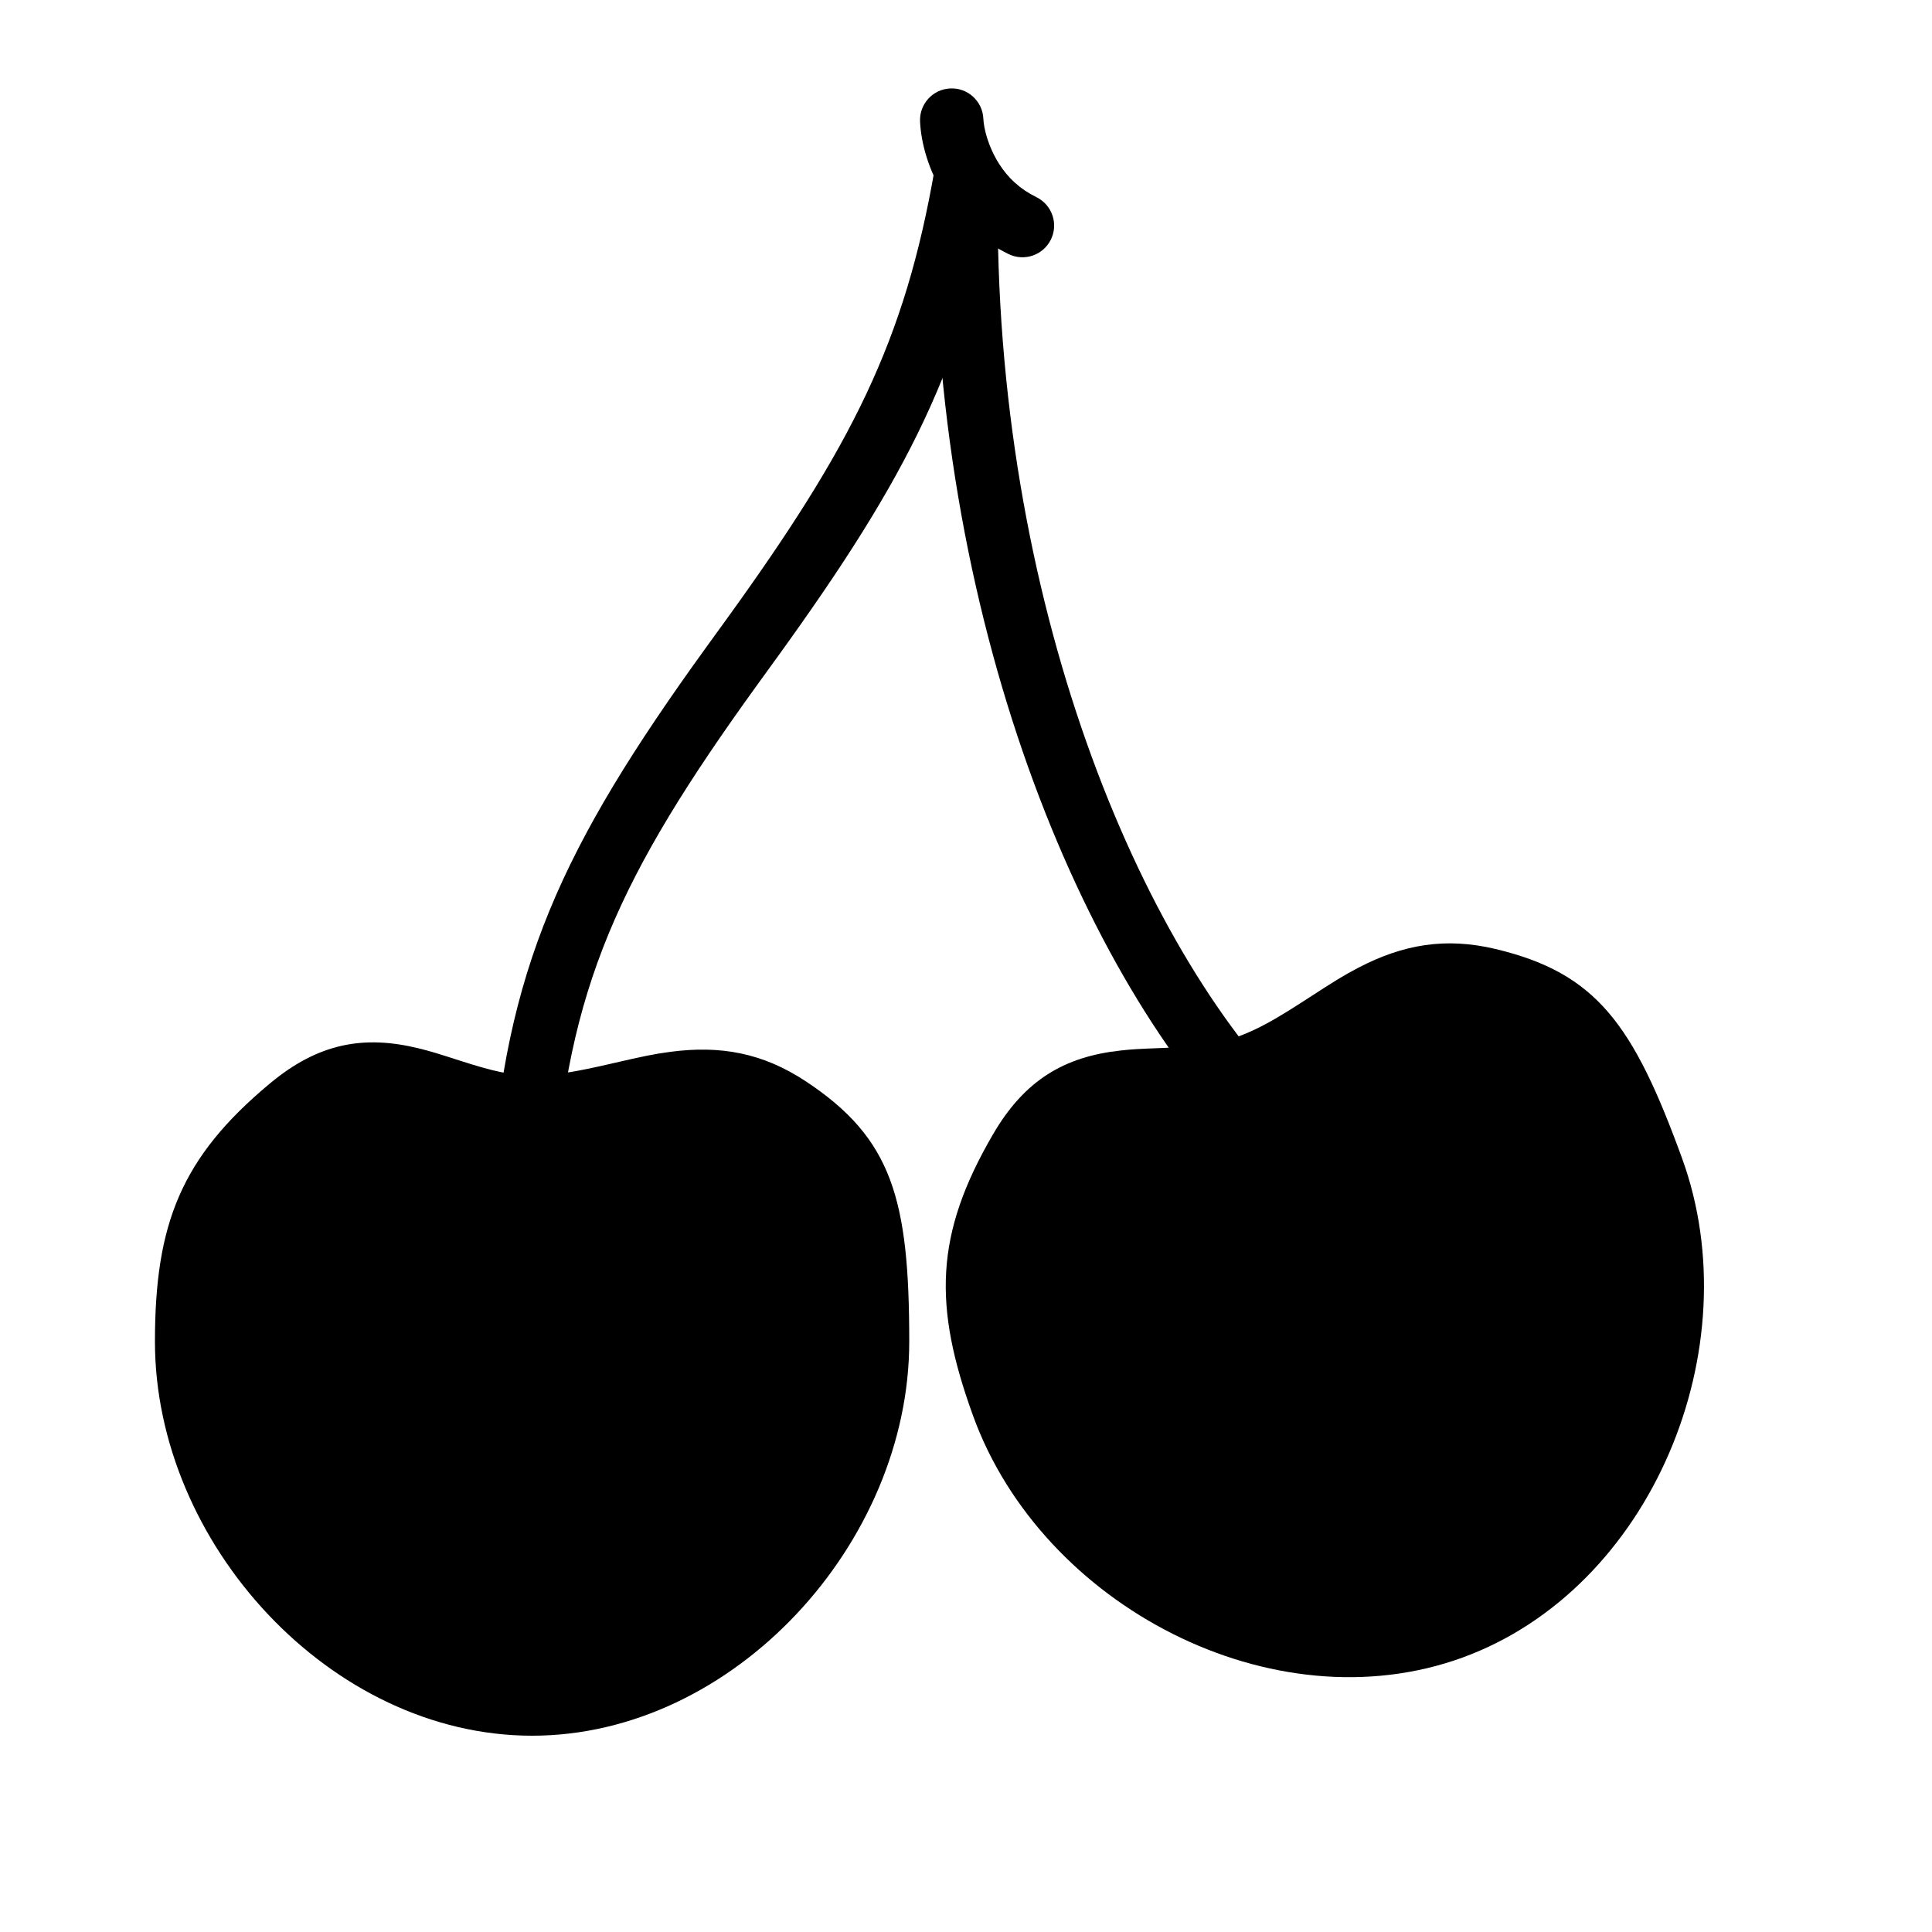
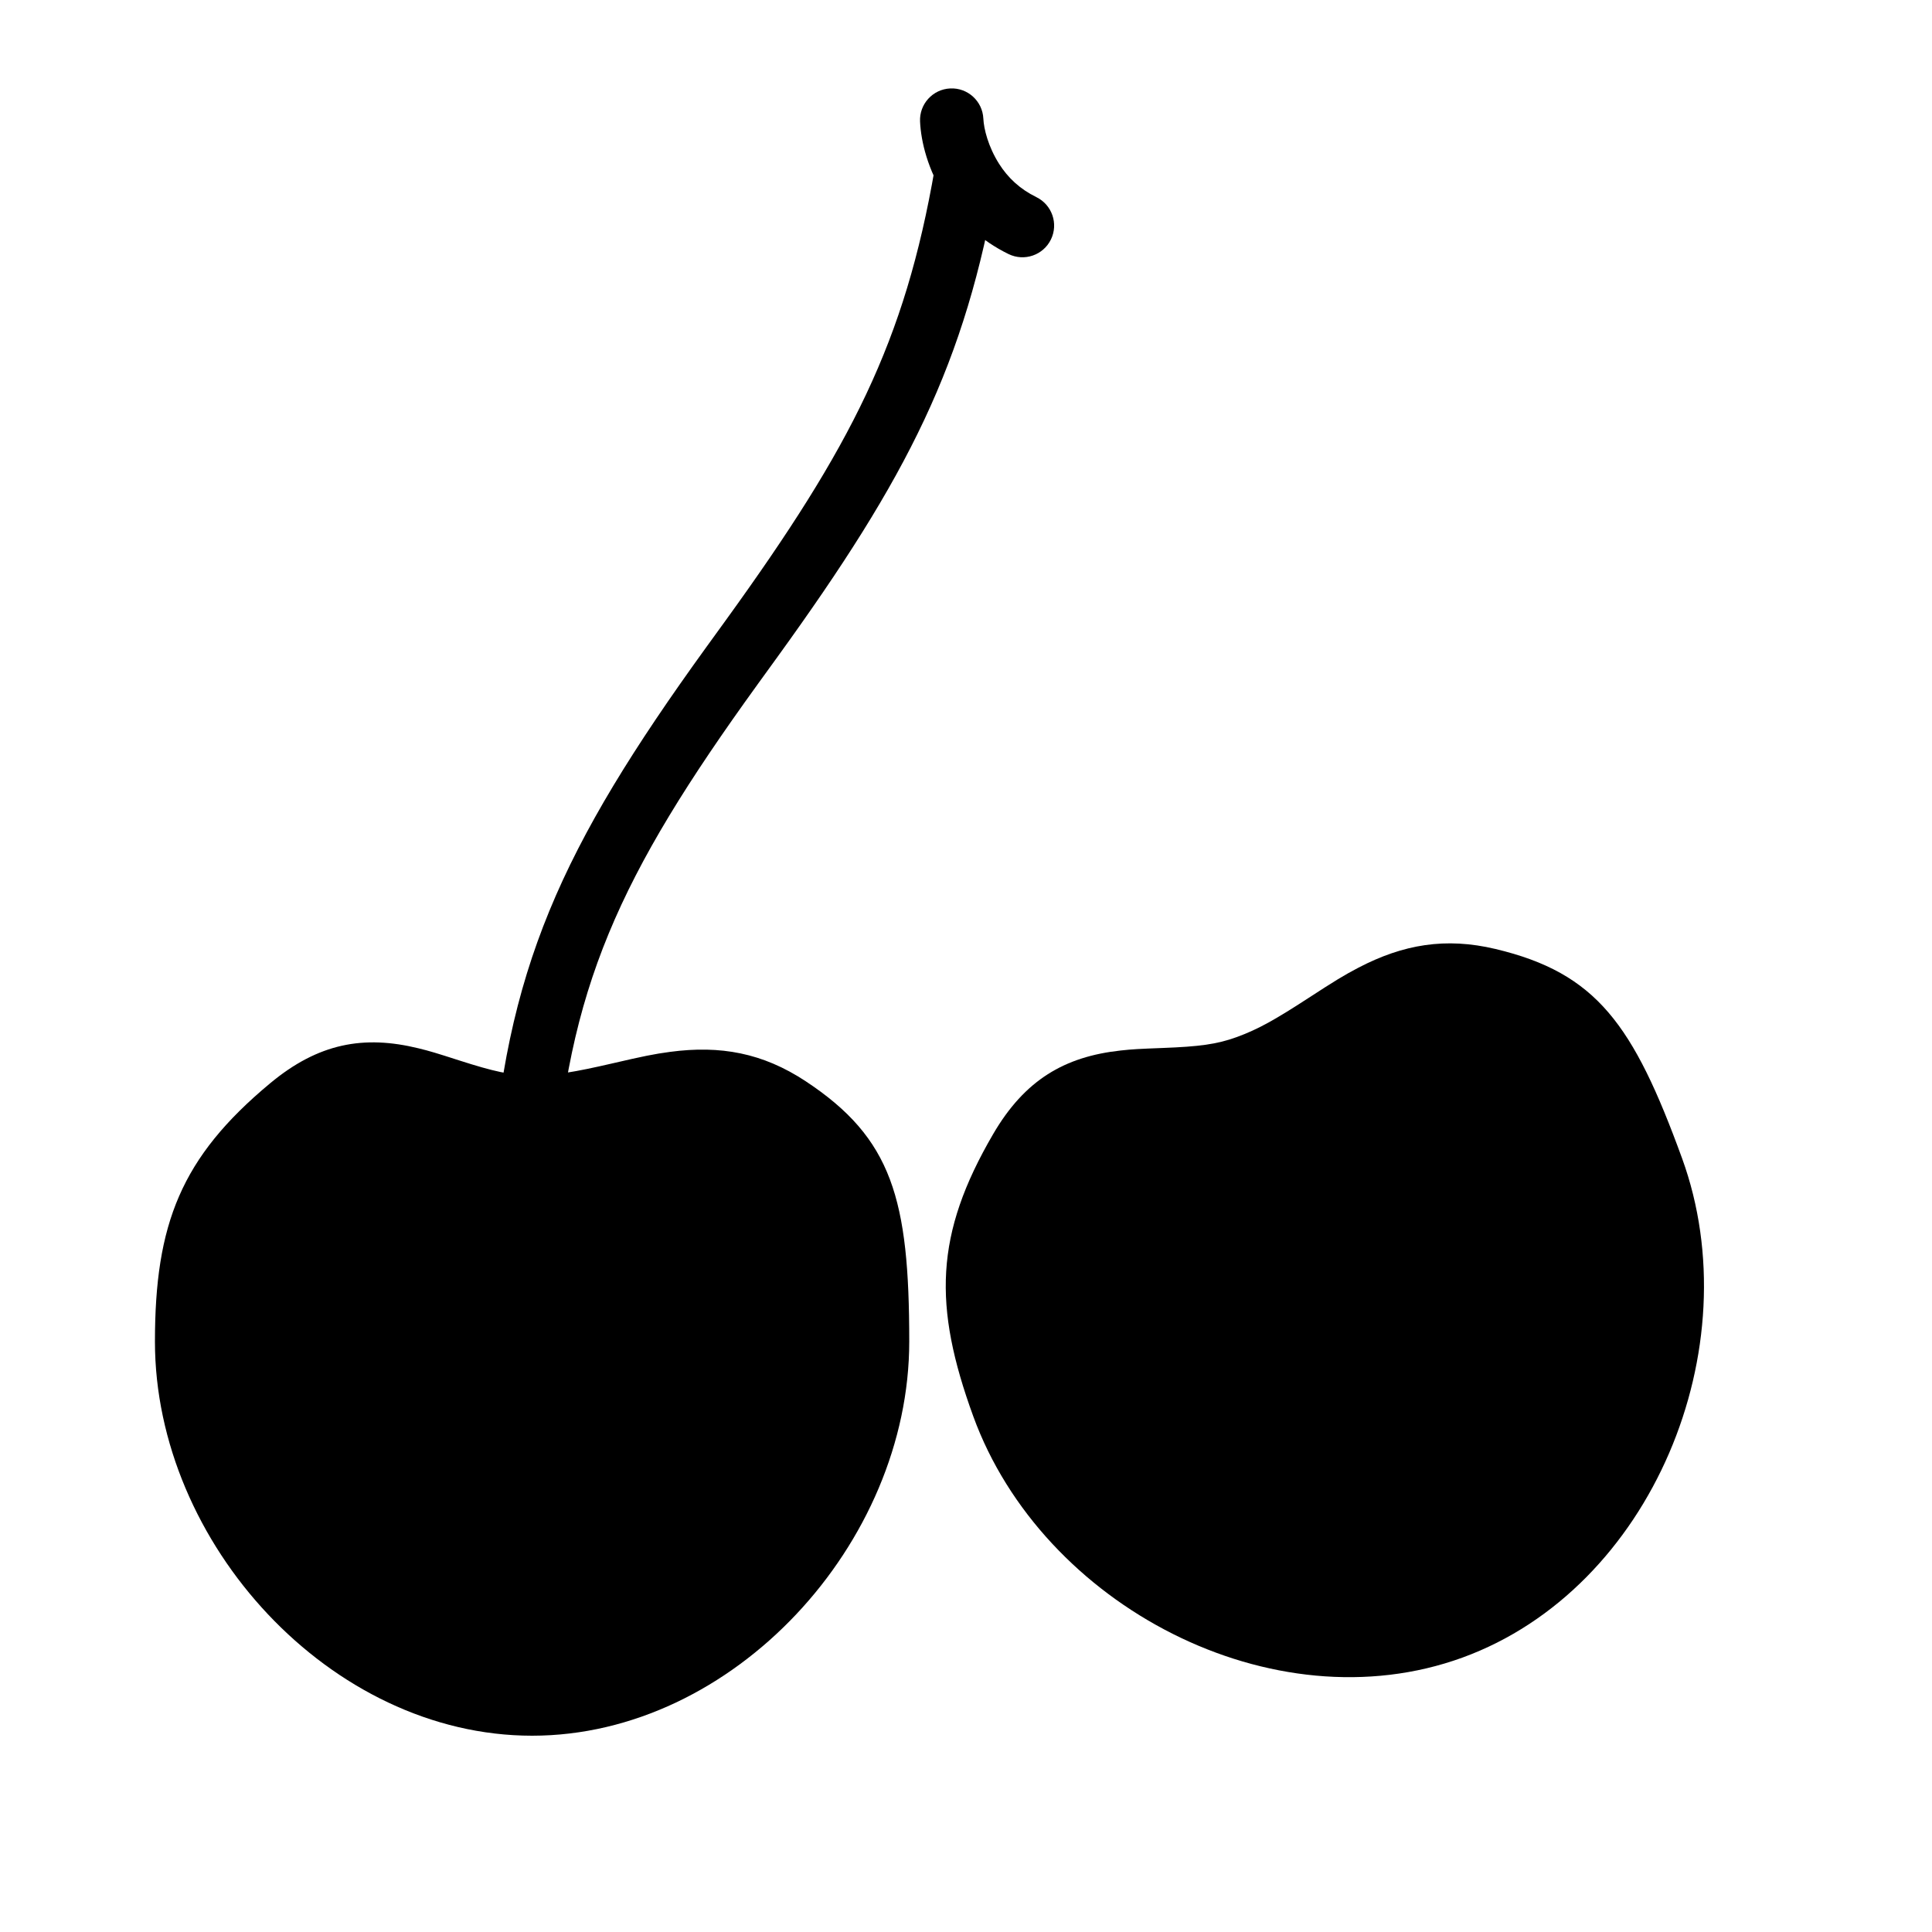
<svg xmlns="http://www.w3.org/2000/svg" fill="#000000" width="800px" height="800px" version="1.1" viewBox="144 144 512 512">
  <g fill-rule="evenodd">
    <path d="m384.96 499.54c0-37.781-4.516-53.867-27.465-69.012-11.379-7.504-22.617-9.539-35.879-7.777-4.316 0.574-7.18 1.172-15.27 3.043-10.211 2.359-15.289 3.203-21.336 3.203-5.578 0-10.242-1.059-19.324-3.977-6.117-1.969-7.731-2.461-10.746-3.199-14.535-3.559-26.562-1.379-39.355 9.262-23.633 19.656-30.523 37.309-30.523 68.457 0 53.43 46.535 104.44 99.949 104.44 53.418 0 99.949-51.008 99.949-104.44z" />
    <path d="m589.76 450.95c-12.922-35.5-22.668-49.074-49.414-55.453-13.258-3.16-24.512-1.227-36.371 4.961-3.859 2.016-6.348 3.555-13.312 8.082-8.785 5.711-13.27 8.238-18.949 10.309-5.242 1.906-9.988 2.512-19.52 2.871-6.426 0.246-8.105 0.332-11.191 0.672-14.879 1.625-25.434 7.789-33.816 22.164-15.484 26.551-15.922 45.496-5.266 74.766 18.273 50.207 79.445 82.223 129.64 63.957 50.191-18.27 76.477-82.117 58.199-132.33z" />
    <path d="m344.76 325.38c2.637-3.637 2.637-3.637 5.285-7.301 34.582-47.844 49.773-77.59 58.227-126.57 0.789-4.57-2.277-8.914-6.848-9.703-4.57-0.789-8.914 2.273-9.703 6.844-7.926 45.938-22.07 73.637-55.285 119.59-2.641 3.644-2.641 3.644-5.285 7.297-38.445 53.18-53.355 85.535-57.09 142.7-0.301 4.625 3.207 8.621 7.832 8.926 4.629 0.301 8.625-3.207 8.926-7.832 3.488-53.387 17.18-83.098 53.941-133.95z" />
    <path d="m394.57 196.39c3.969 6.273 9.496 11.422 16.707 14.941 4.168 2.031 9.195 0.301 11.227-3.863 2.035-4.168 0.305-9.195-3.863-11.23-4.301-2.102-7.516-5.094-9.875-8.824-2.906-4.598-4.043-9.289-4.168-11.98-0.215-4.633-4.144-8.215-8.777-7.996-4.633 0.215-8.215 4.144-7.996 8.777 0.246 5.348 2.031 12.715 6.746 20.176z" />
-     <path d="m408.39 199.68c0-4.641-3.758-8.398-8.395-8.398-4.641 0-8.398 3.758-8.398 8.398 0 112.88 41.5 207.88 86.043 250.36 3.356 3.199 8.672 3.074 11.871-0.281 3.203-3.356 3.074-8.672-0.281-11.871-41.254-39.336-80.84-129.96-80.84-238.2z" />
  </g>
</svg>